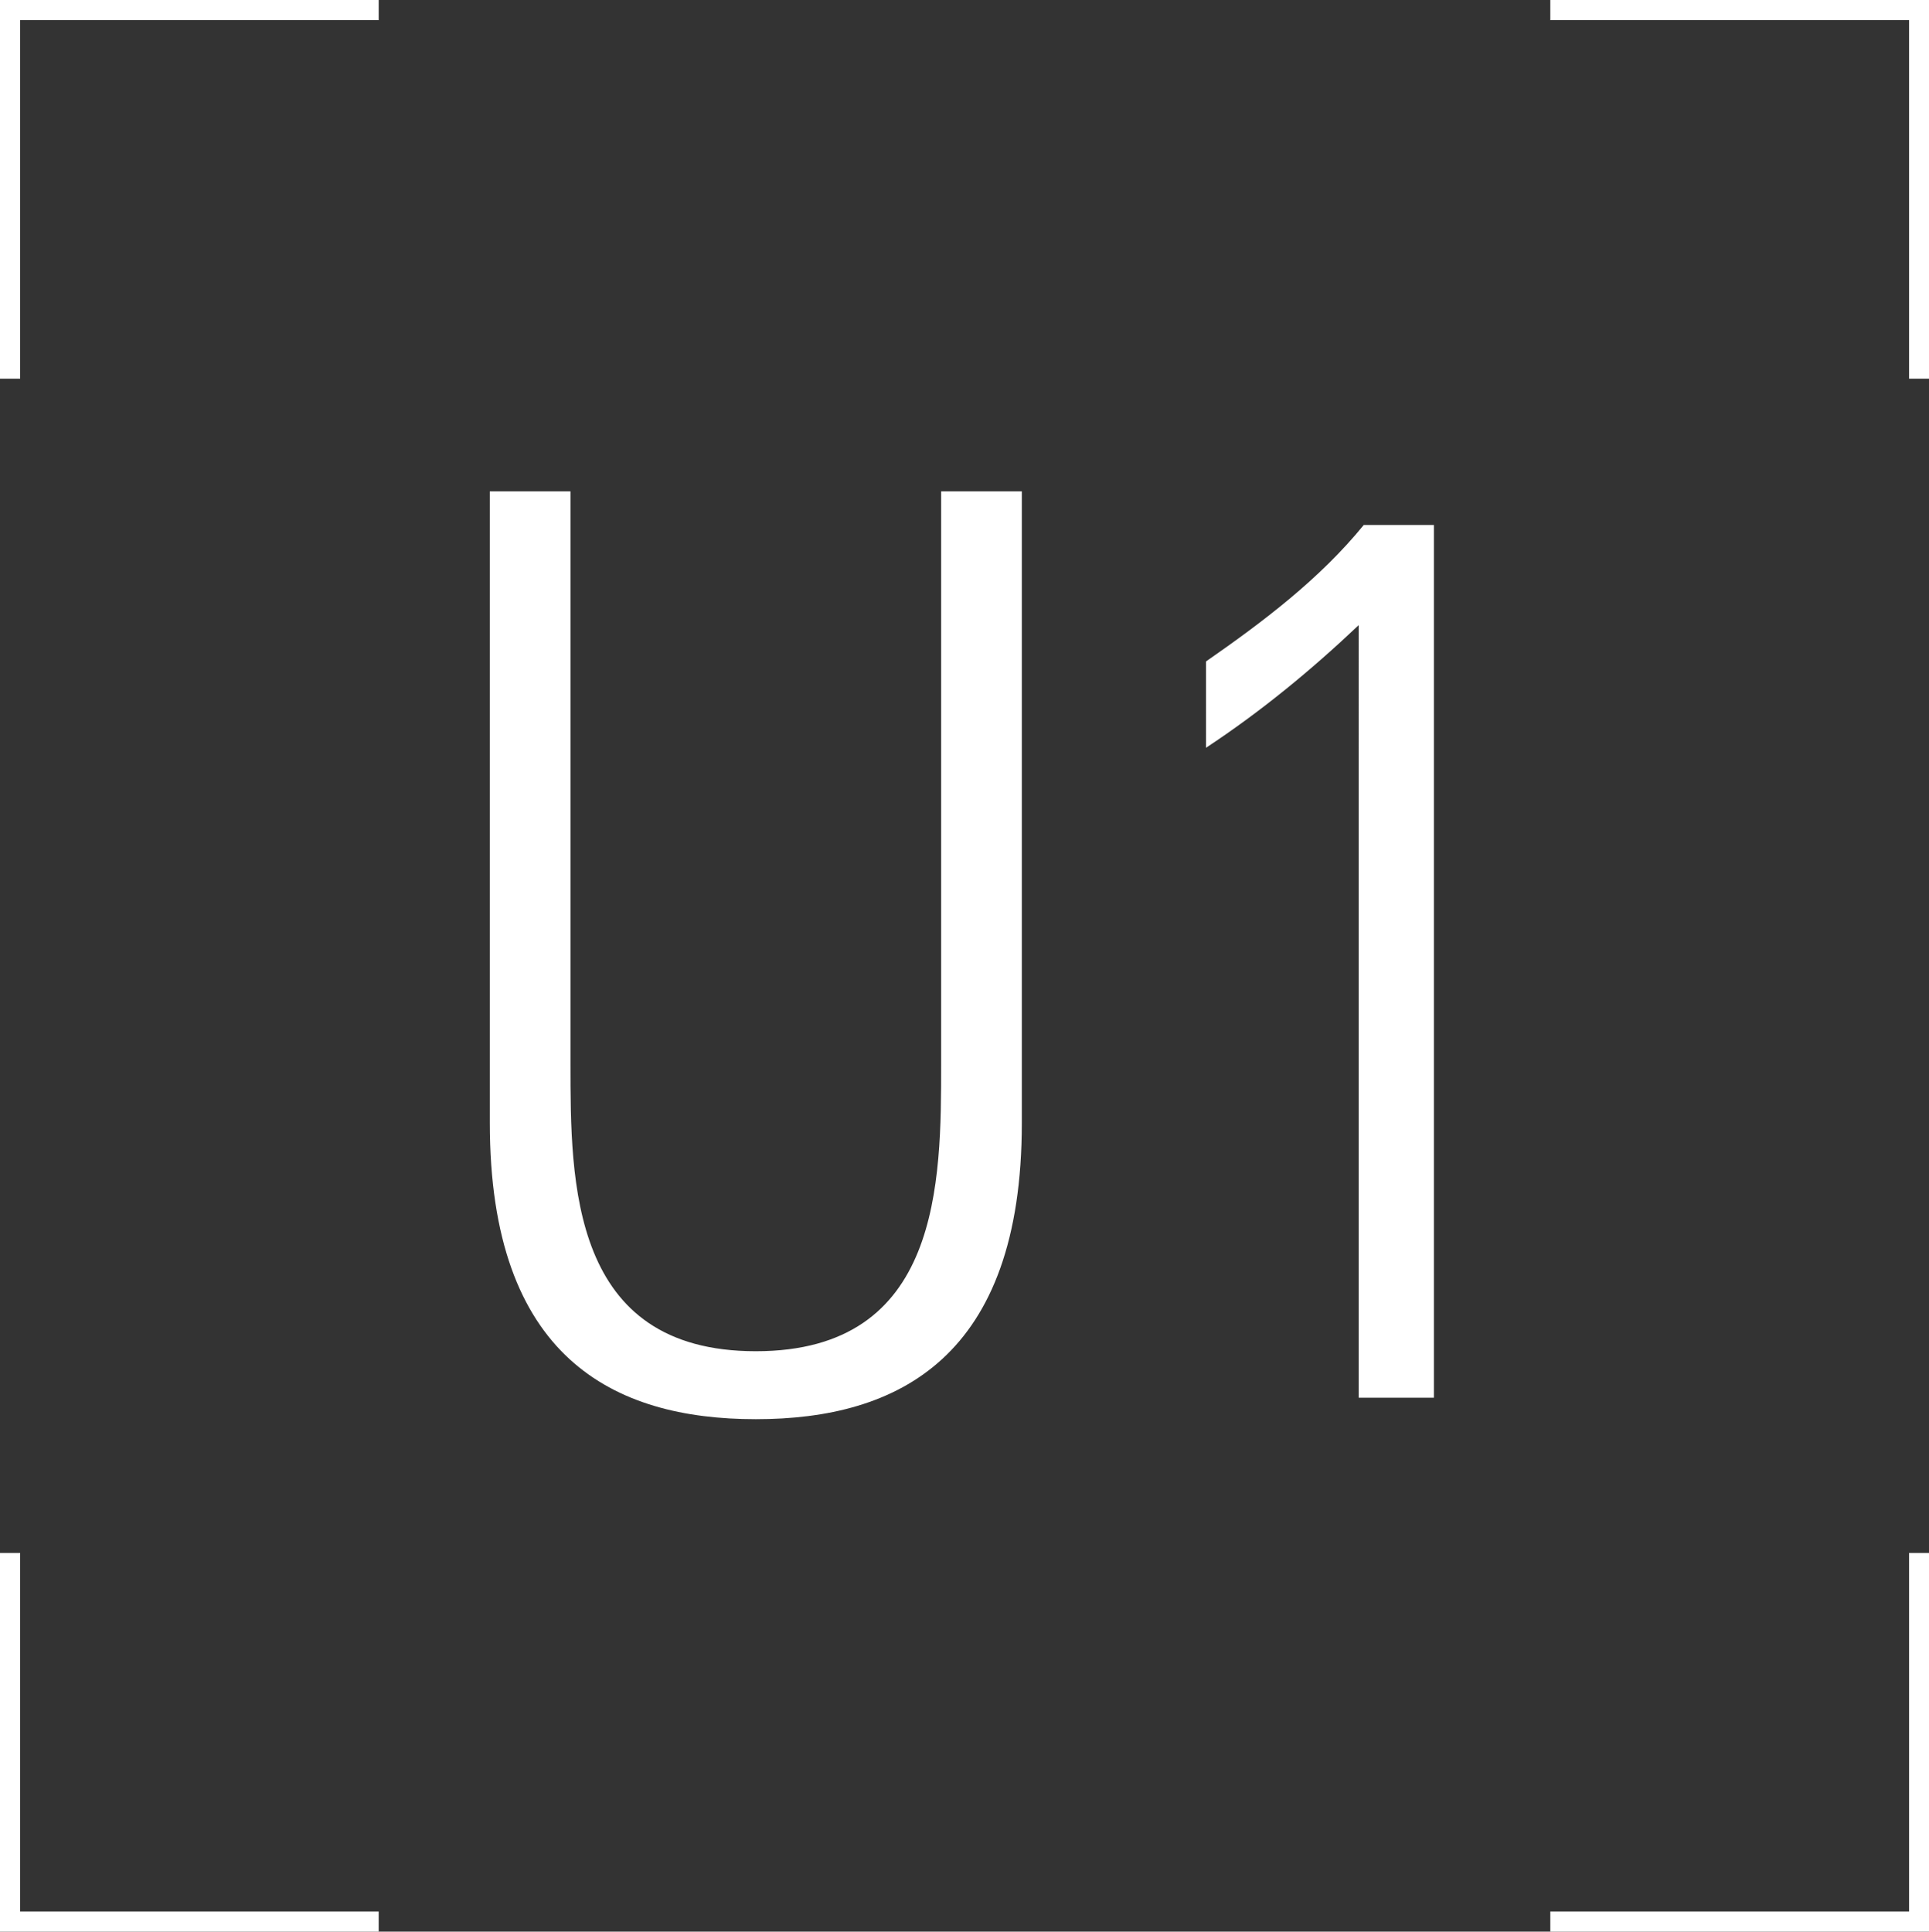
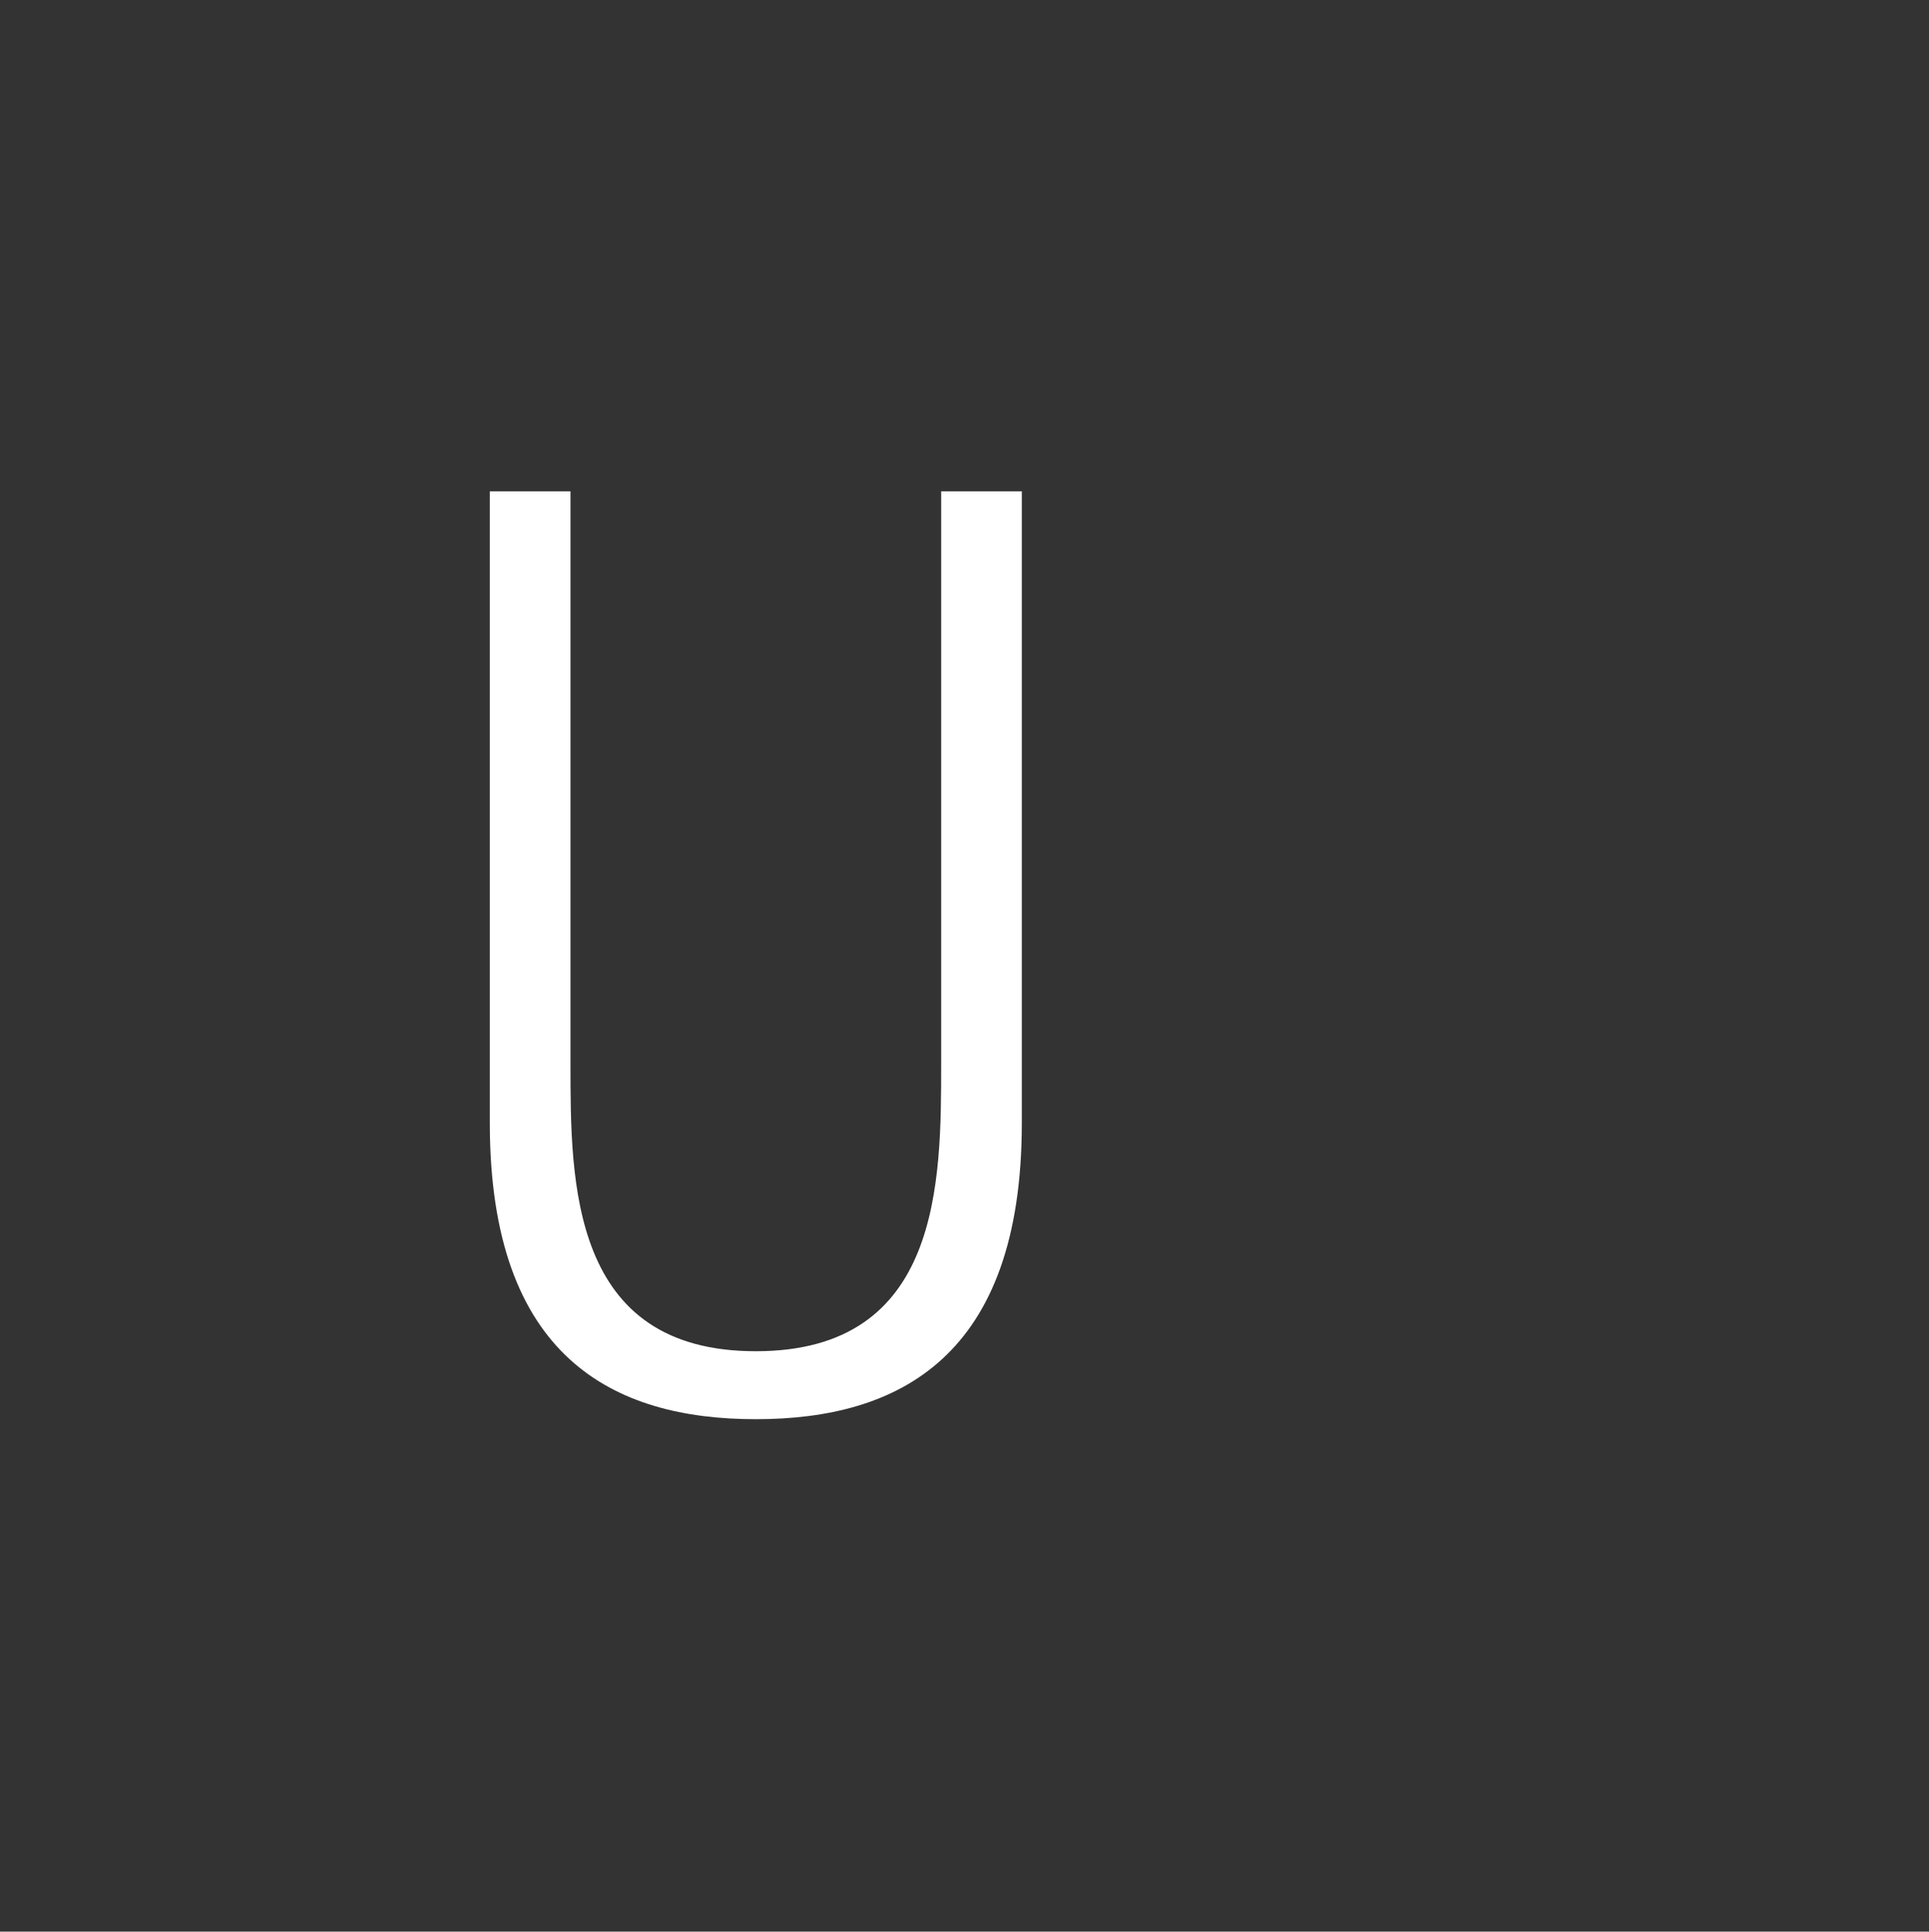
<svg xmlns="http://www.w3.org/2000/svg" version="1.1" id="Layer_1" x="0px" y="0px" viewBox="0 0 987.7 989.1" style="enable-background:new 0 0 987.7 989.1;" xml:space="preserve">
  <rect x="0" y="0" width="987.7" height="989.1" fill="#333333" stroke="none" />
  <style type="text/css">
	.st0{fill:#FFFFFF;}
</style>
  <g>
    <g>
-       <polygon class="st0" points="10.3,193.9 0,193.9 0,0 193.9,0 193.9,10.3 10.3,10.3   " />
-     </g>
+       </g>
    <g>
-       <polygon class="st0" points="987.7,193.9 977.5,193.9 977.5,10.3 793.8,10.3 793.8,0 987.7,0   " />
-     </g>
+       </g>
    <g>
-       <polygon class="st0" points="987.7,989.1 793.8,989.1 793.8,978.8 977.5,978.8 977.5,795.2 987.7,795.2   " />
-     </g>
+       </g>
    <g>
-       <polygon class="st0" points="193.9,989.1 0,989.1 0,795.2 10.3,795.2 10.3,978.8 193.9,978.8   " />
-     </g>
+       </g>
  </g>
  <g>
    <g>
      <g>
-         <path class="st0" d="M617.5,338.7c29.5-20.5,58.3-42.3,80.8-69.9h35.9v446.9h-38.5V320.1c-24.4,23.1-50,44.2-78.2,62.8V338.7z" />
        <g>
          <path class="st0" d="M292.1,544.7c0,60.7,0,147.2,94.9,147.2s94.9-86.5,94.9-147.2V251.6h41.3v323.4      c0,120.1-63.3,151.7-136.2,151.7s-136.2-31.6-136.2-151.7V251.6h41.3V544.7z" />
        </g>
      </g>
    </g>
  </g>
</svg>